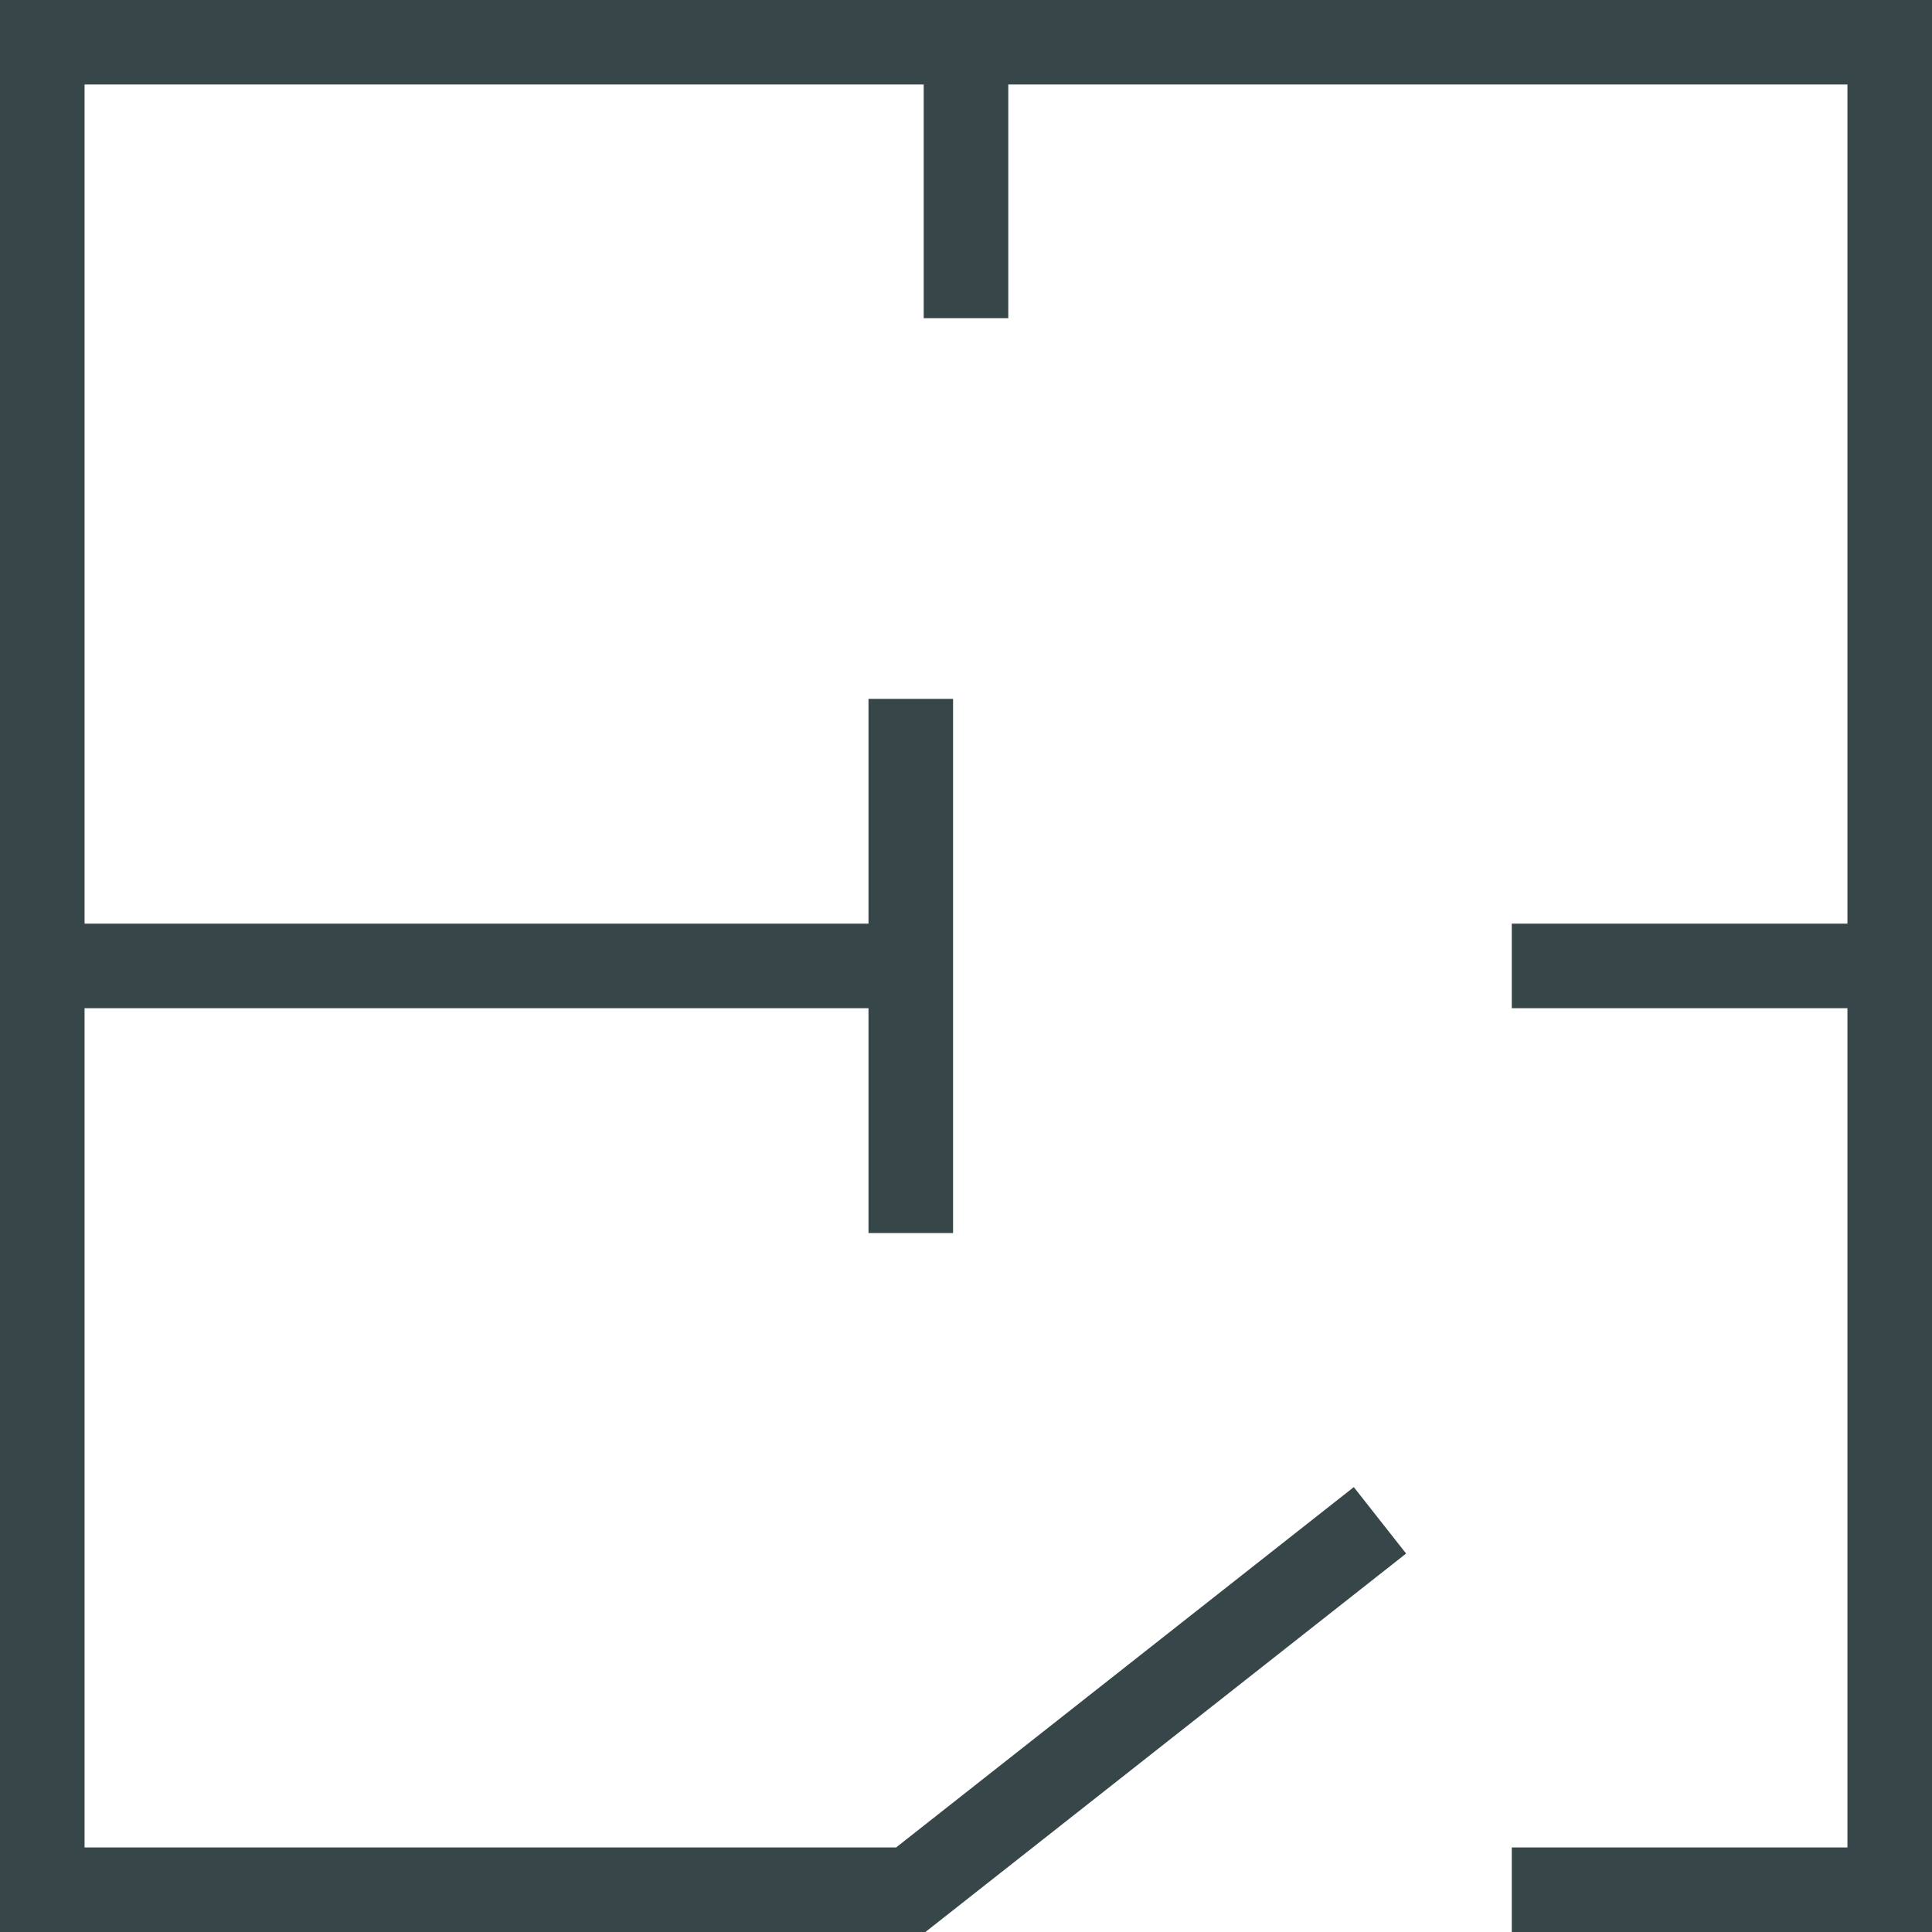
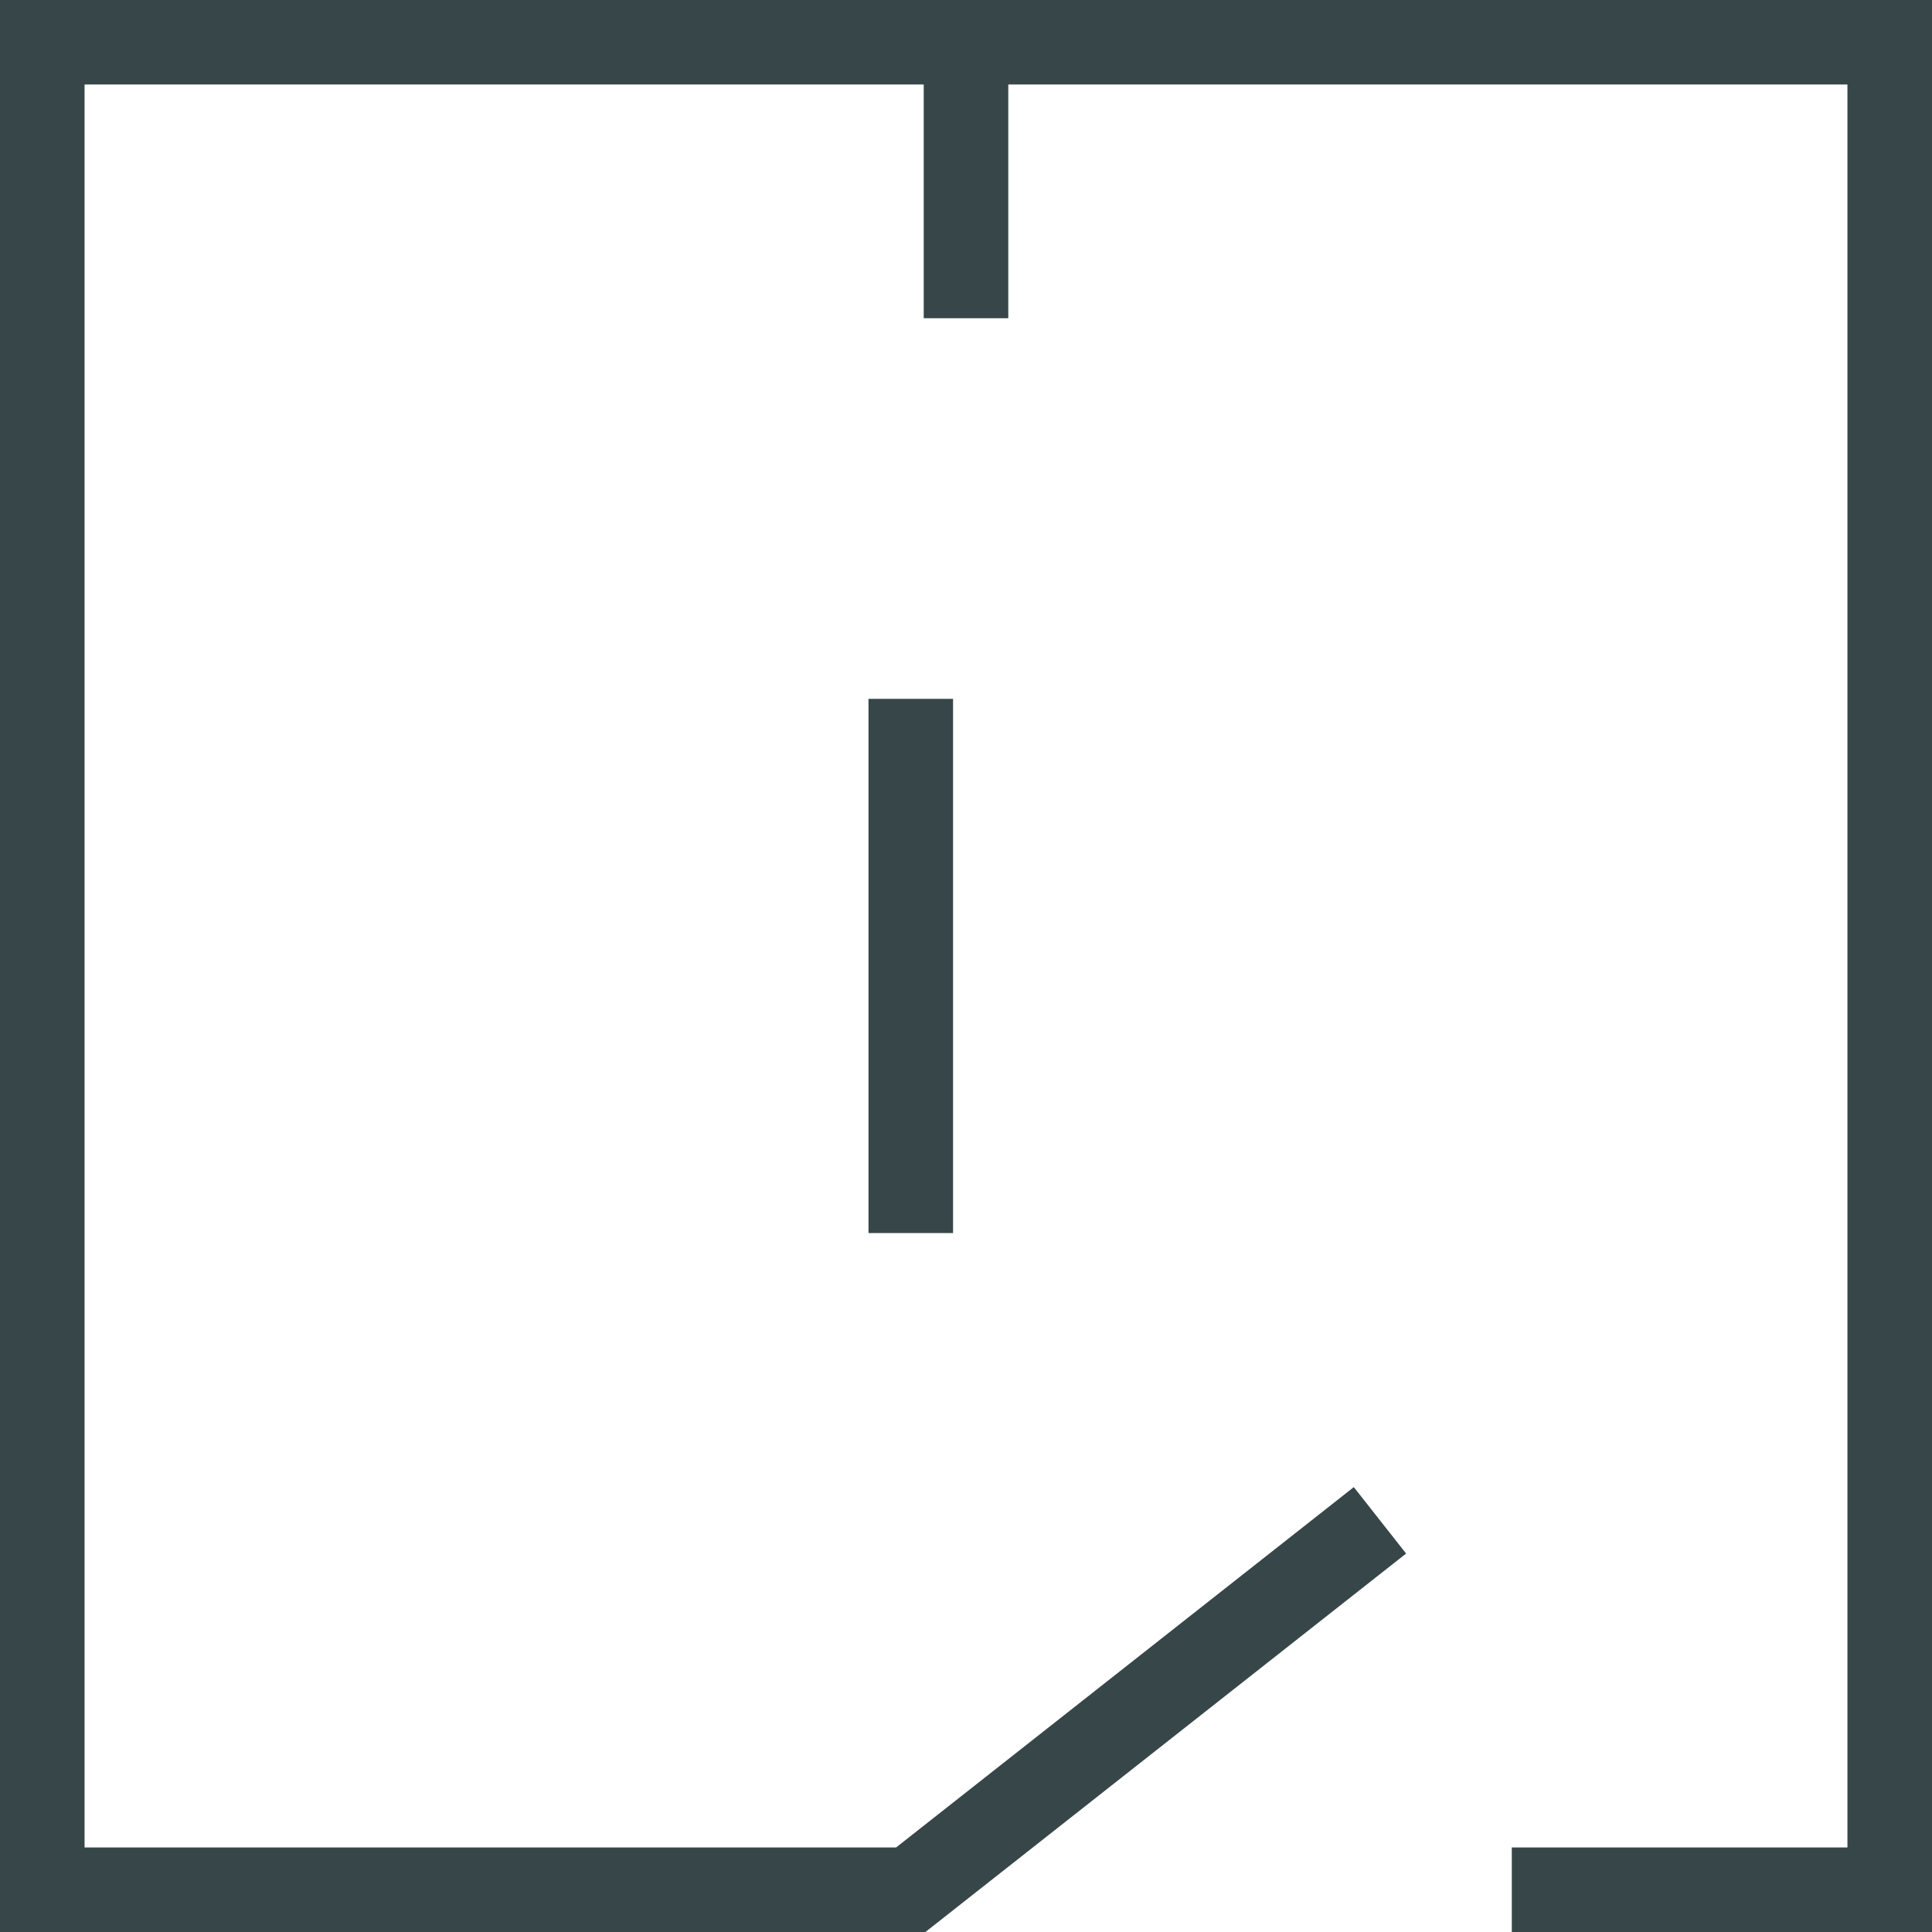
<svg xmlns="http://www.w3.org/2000/svg" width="22.846" height="22.847" viewBox="0 0 22.846 22.847">
  <g id="Raggruppa_420" data-name="Raggruppa 420" transform="translate(-7056.217 -8916.766)">
    <g id="Raggruppa_419" data-name="Raggruppa 419">
      <path id="Tracciato_185" data-name="Tracciato 185" d="M7074.094,8939.112h4.469v-21.847h-21.846v21.847h10.27l5.548-4.368" fill="none" stroke="#374649" stroke-width="1" />
      <line id="Linea_68" data-name="Linea 68" y2="3.263" transform="translate(7067.64 8917.266)" fill="none" stroke="#374649" stroke-width="1" />
      <line id="Linea_69" data-name="Linea 69" y1="6.317" transform="translate(7066.987 8925.03)" fill="none" stroke="#374649" stroke-width="1" />
-       <line id="Linea_70" data-name="Linea 70" x1="4.469" transform="translate(7074.094 8928.188)" fill="none" stroke="#374649" stroke-width="1" />
-       <line id="Linea_71" data-name="Linea 71" x1="10.27" transform="translate(7056.717 8928.188)" fill="none" stroke="#374649" stroke-width="1" />
    </g>
  </g>
</svg>